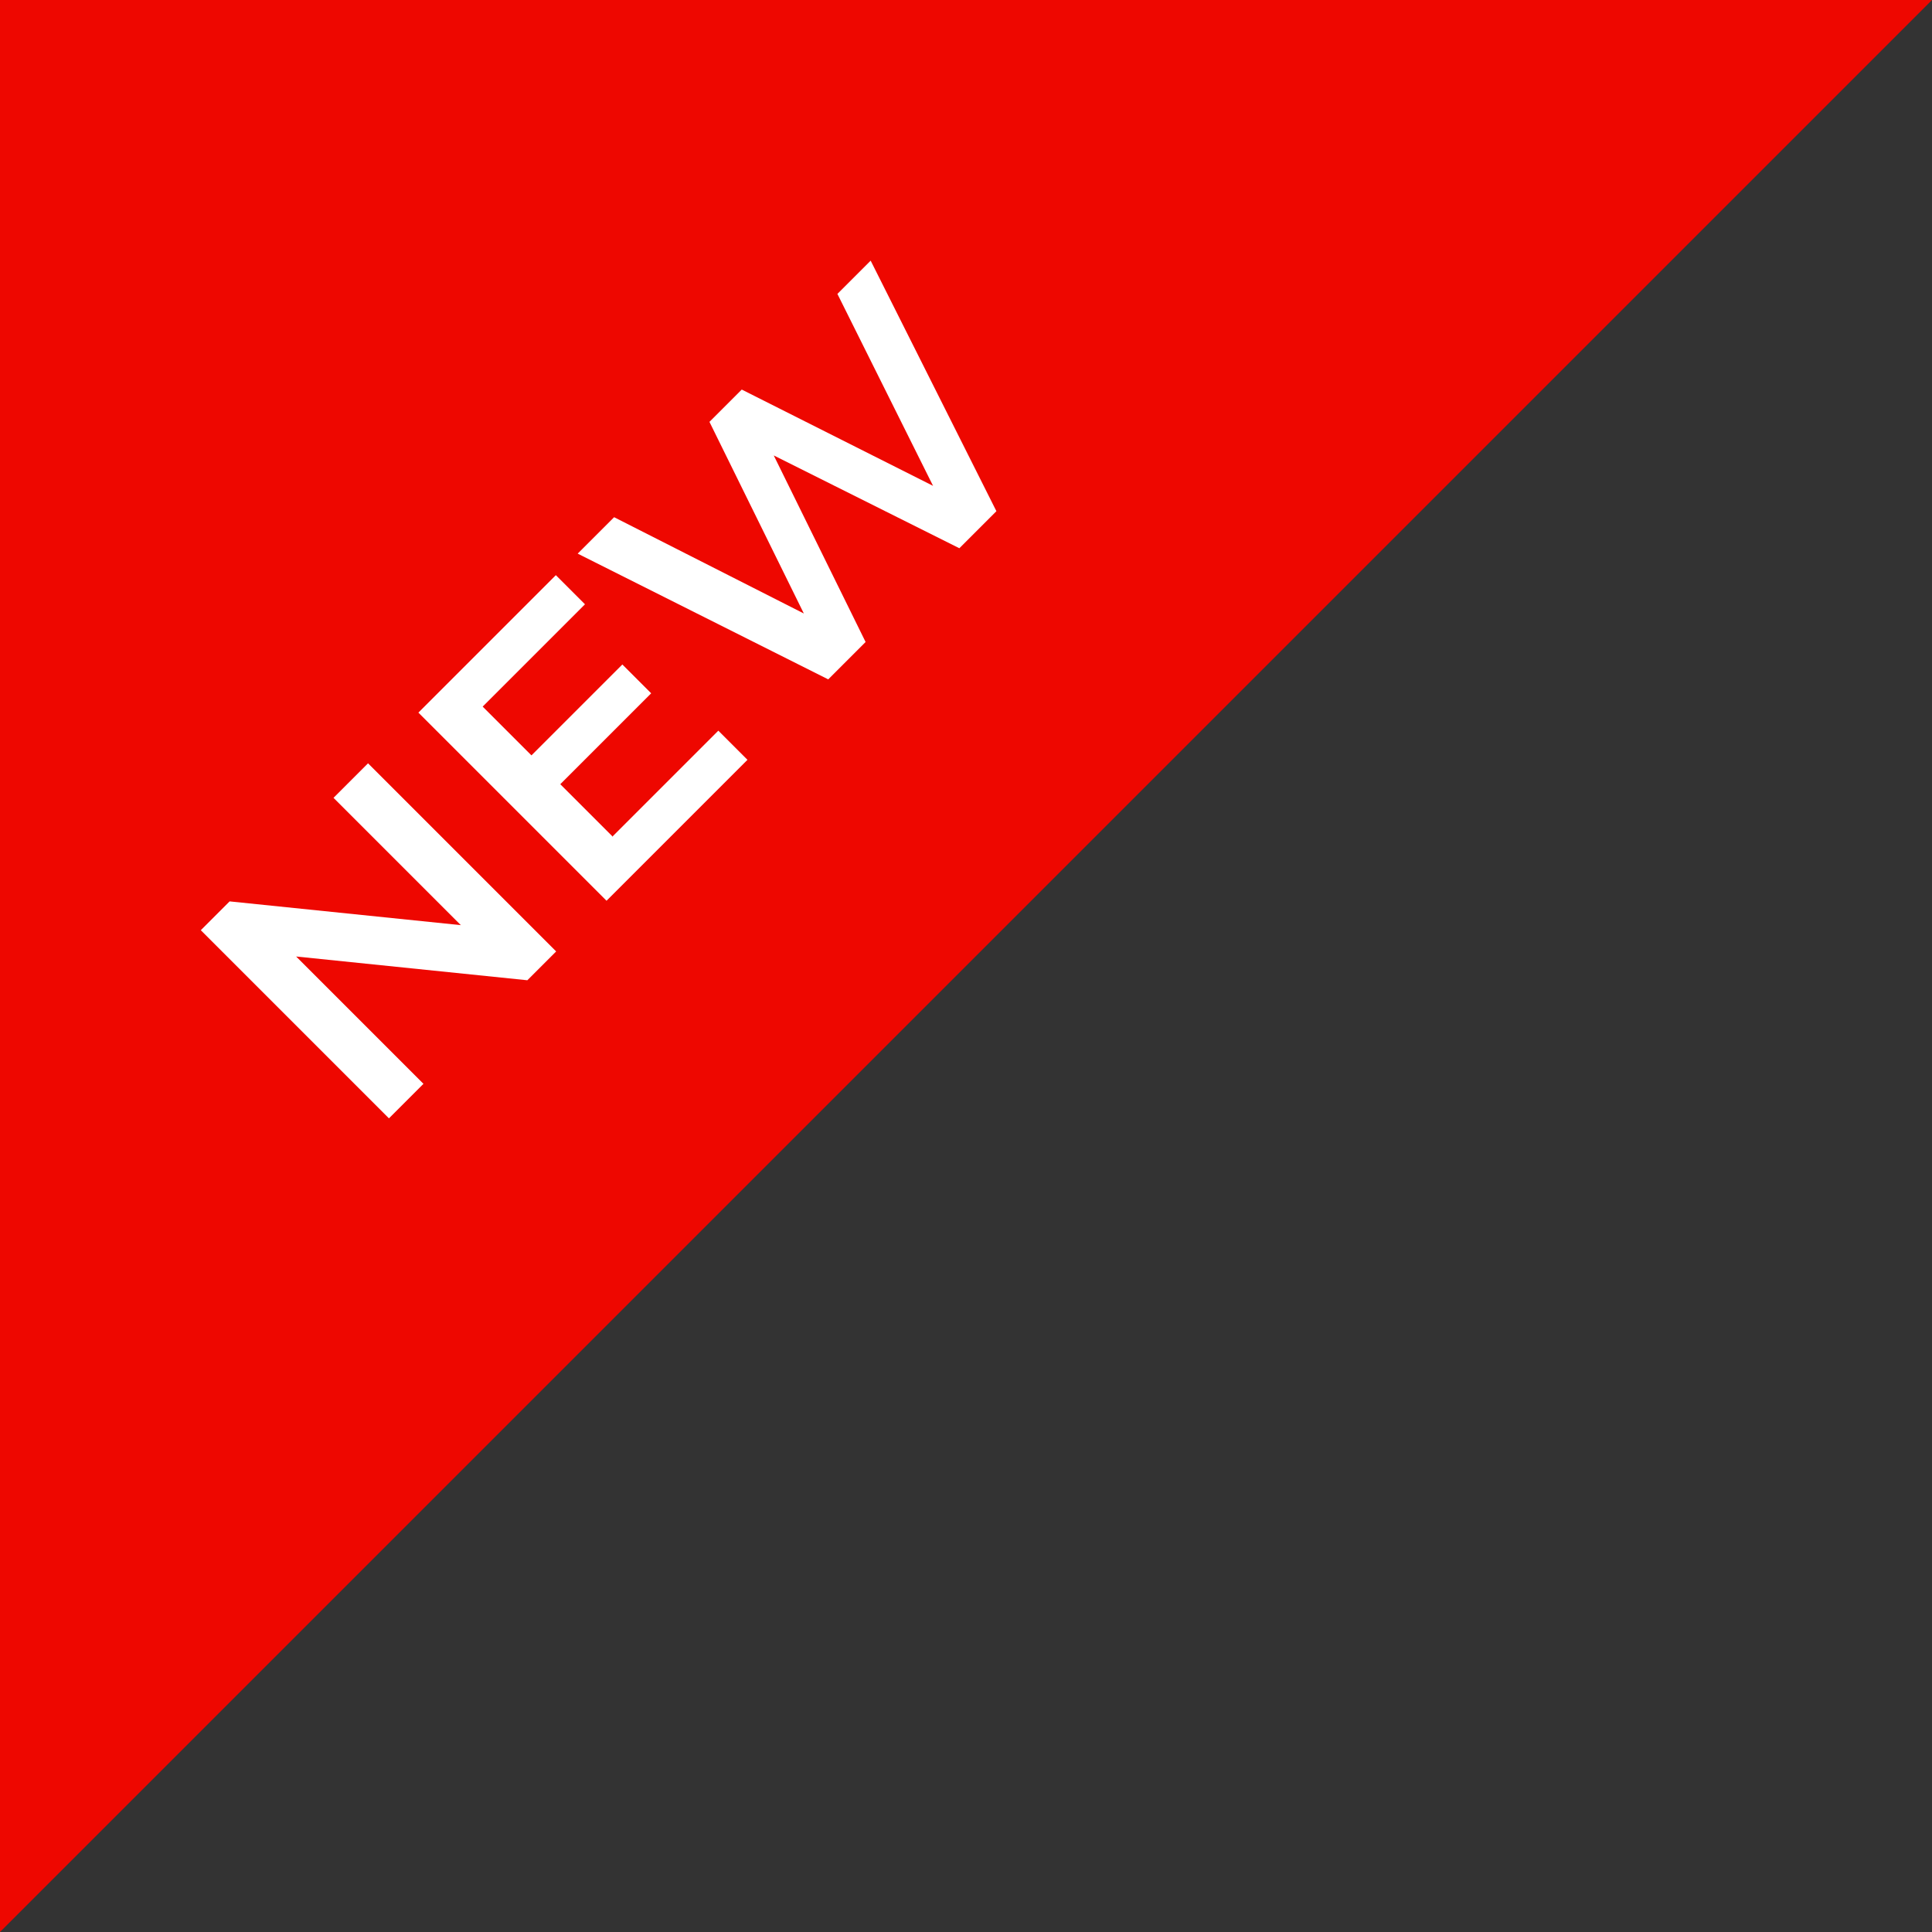
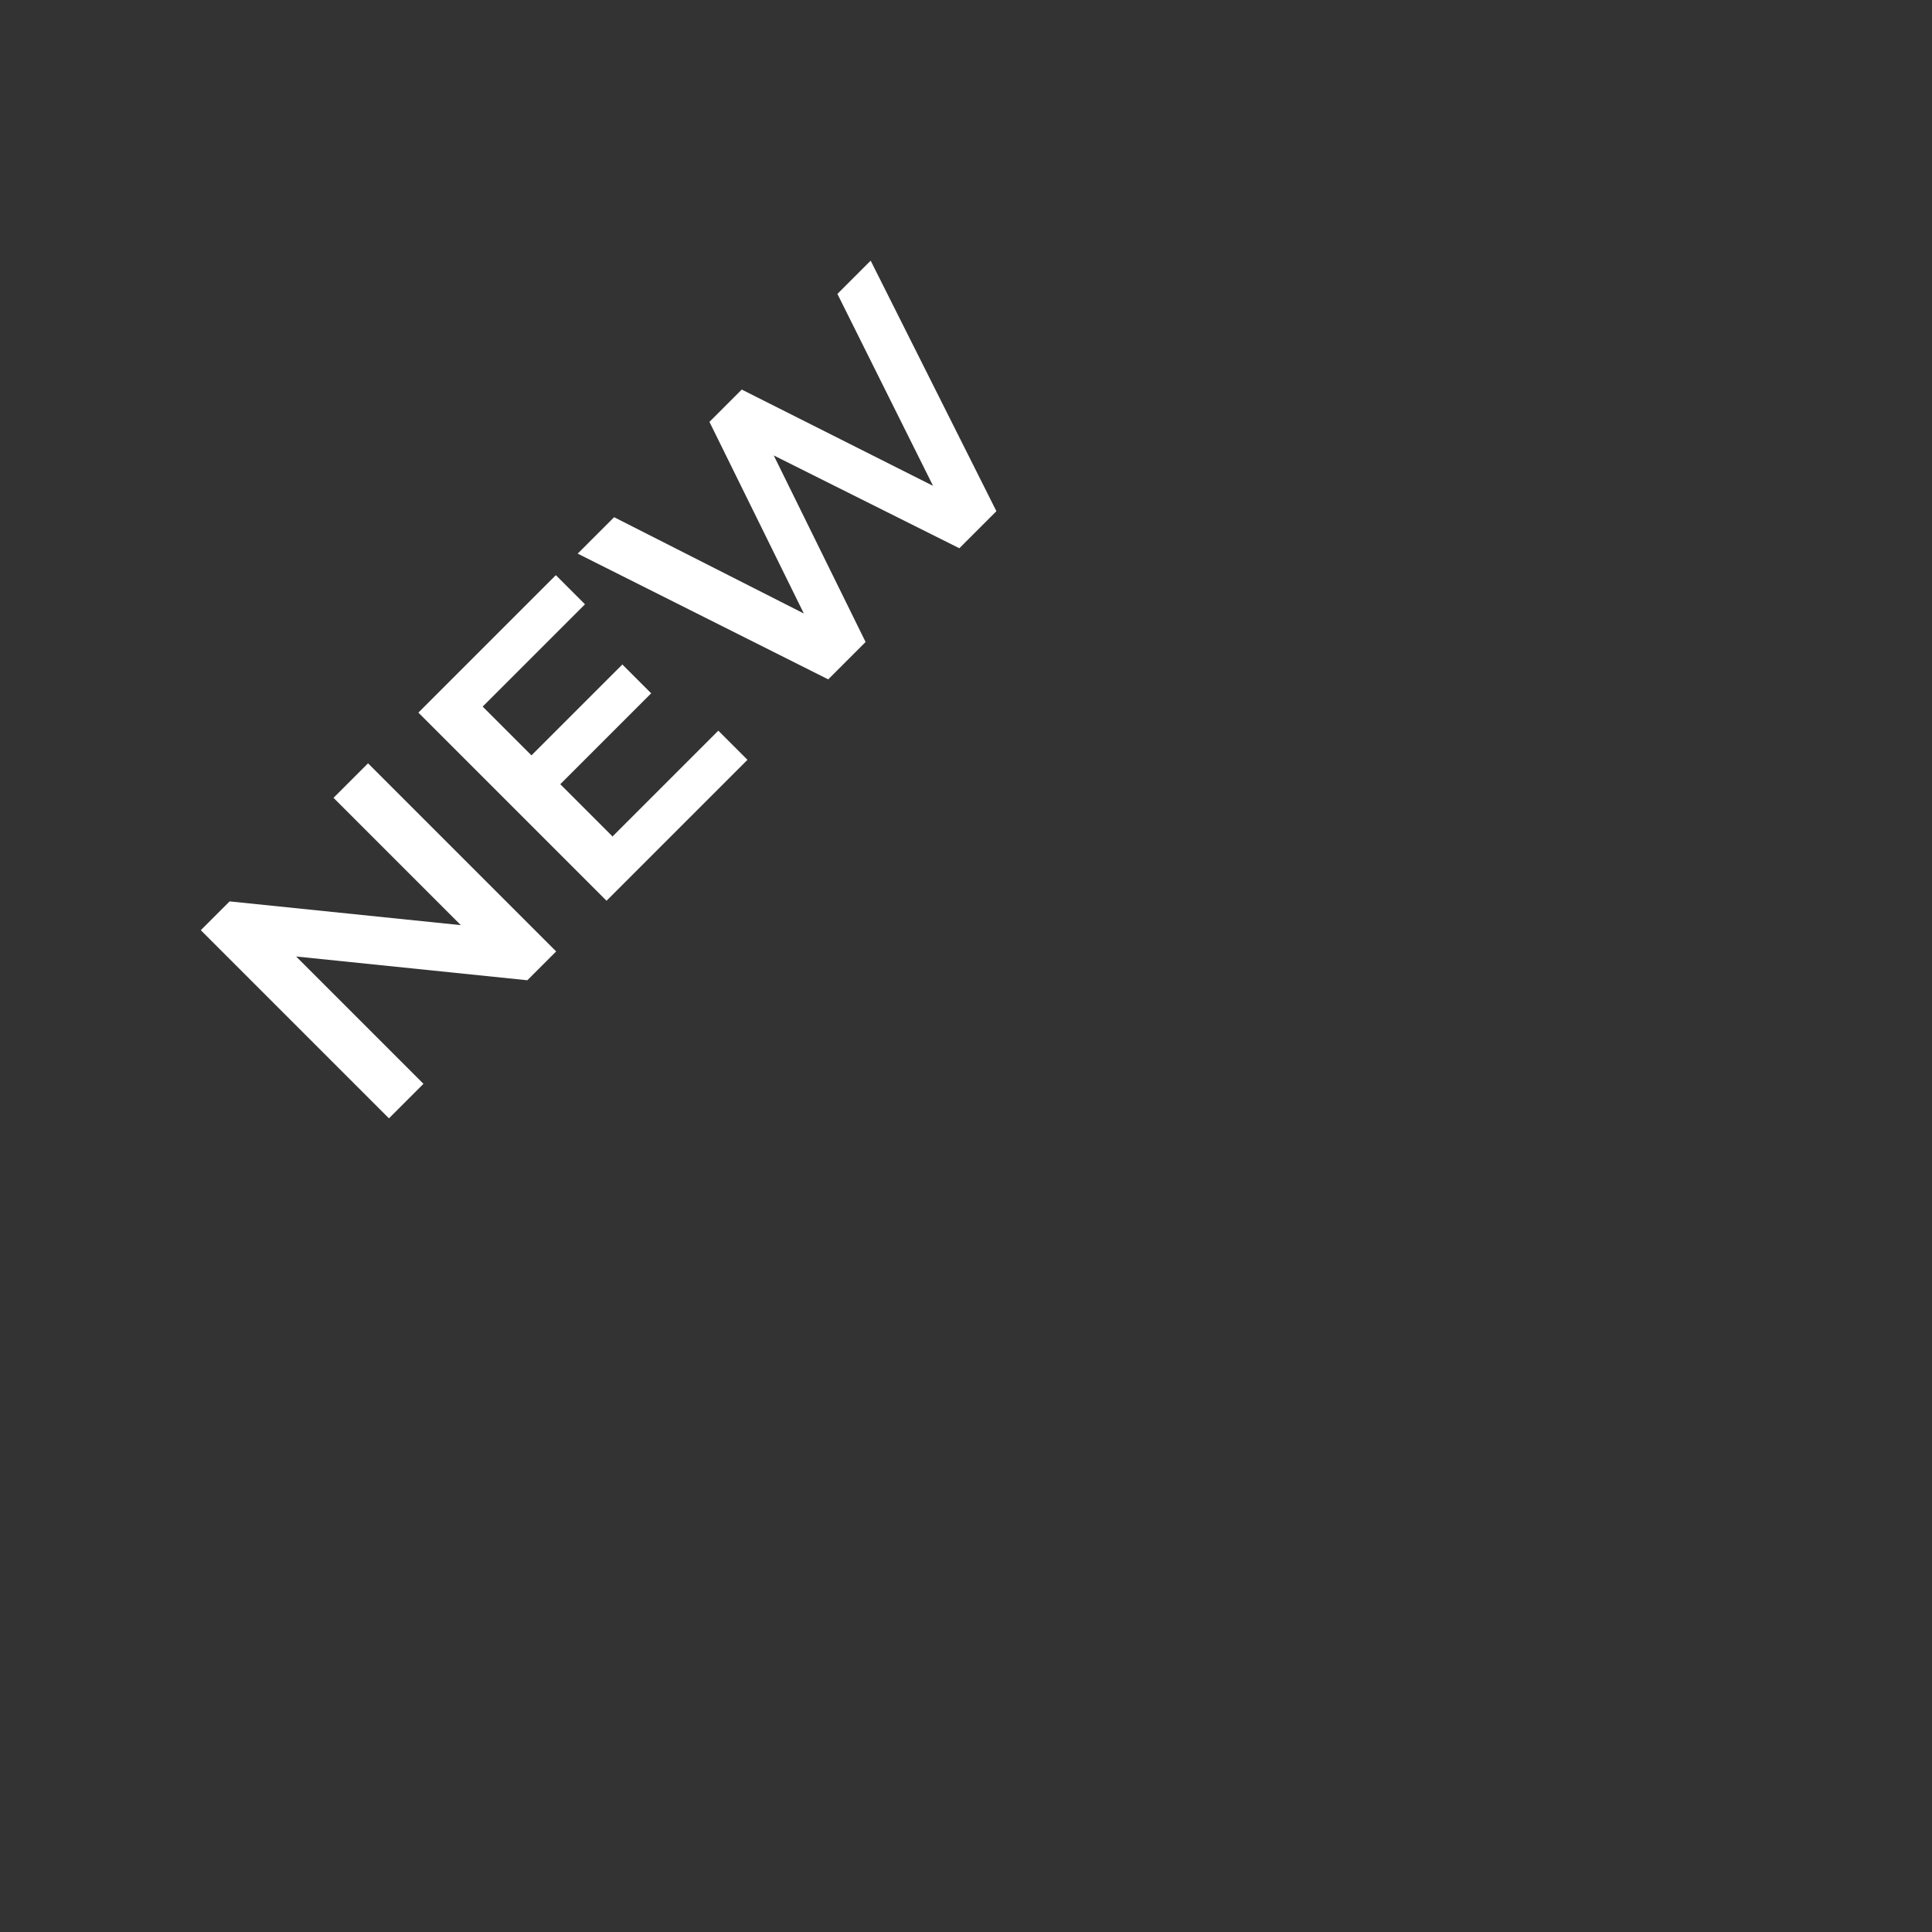
<svg xmlns="http://www.w3.org/2000/svg" id="Capa_1" viewBox="0 0 61 61">
  <rect x="0" y="0" width="61" height="61" fill="#333333" stroke="none" />
  <defs>
    <style>      .cls-1 {        fill: #fff;      }      .cls-2 {        fill: #ee0700;      }    </style>
  </defs>
-   <path class="cls-2" d="M0,61V0h61L0,61Z" />
-   <path class="cls-1" d="M10.53,25.19l1.09-1.09,5.94,5.94-.91.91-7.3-.75,4.02,4.02-1.09,1.09-5.94-5.94.91-.91,7.3.75-4.02-4.02ZM19.33,26.42l3.35-3.35.92.92-4.45,4.45-5.94-5.94,4.34-4.34.92.92-3.23,3.23,1.54,1.54,2.87-2.87.91.91-2.87,2.87,1.64,1.64ZM26.44,9.28l1.05-1.05,3.97,7.91-1.17,1.17-5.86-2.93,2.9,5.89-1.18,1.18-7.91-3.97,1.15-1.15,5.99,3.04-2.98-6.05,1.02-1.02,6.04,3.04-3.02-6.06Z" />
+   <path class="cls-1" d="M10.53,25.19l1.09-1.09,5.94,5.94-.91.91-7.3-.75,4.02,4.02-1.09,1.09-5.94-5.94.91-.91,7.3.75-4.02-4.02M19.33,26.42l3.35-3.35.92.92-4.45,4.45-5.94-5.94,4.34-4.34.92.92-3.23,3.23,1.54,1.54,2.87-2.87.91.91-2.87,2.87,1.64,1.64ZM26.44,9.28l1.05-1.05,3.97,7.91-1.17,1.17-5.86-2.93,2.9,5.89-1.18,1.18-7.91-3.97,1.15-1.15,5.99,3.04-2.98-6.05,1.02-1.02,6.04,3.04-3.02-6.06Z" />
</svg>